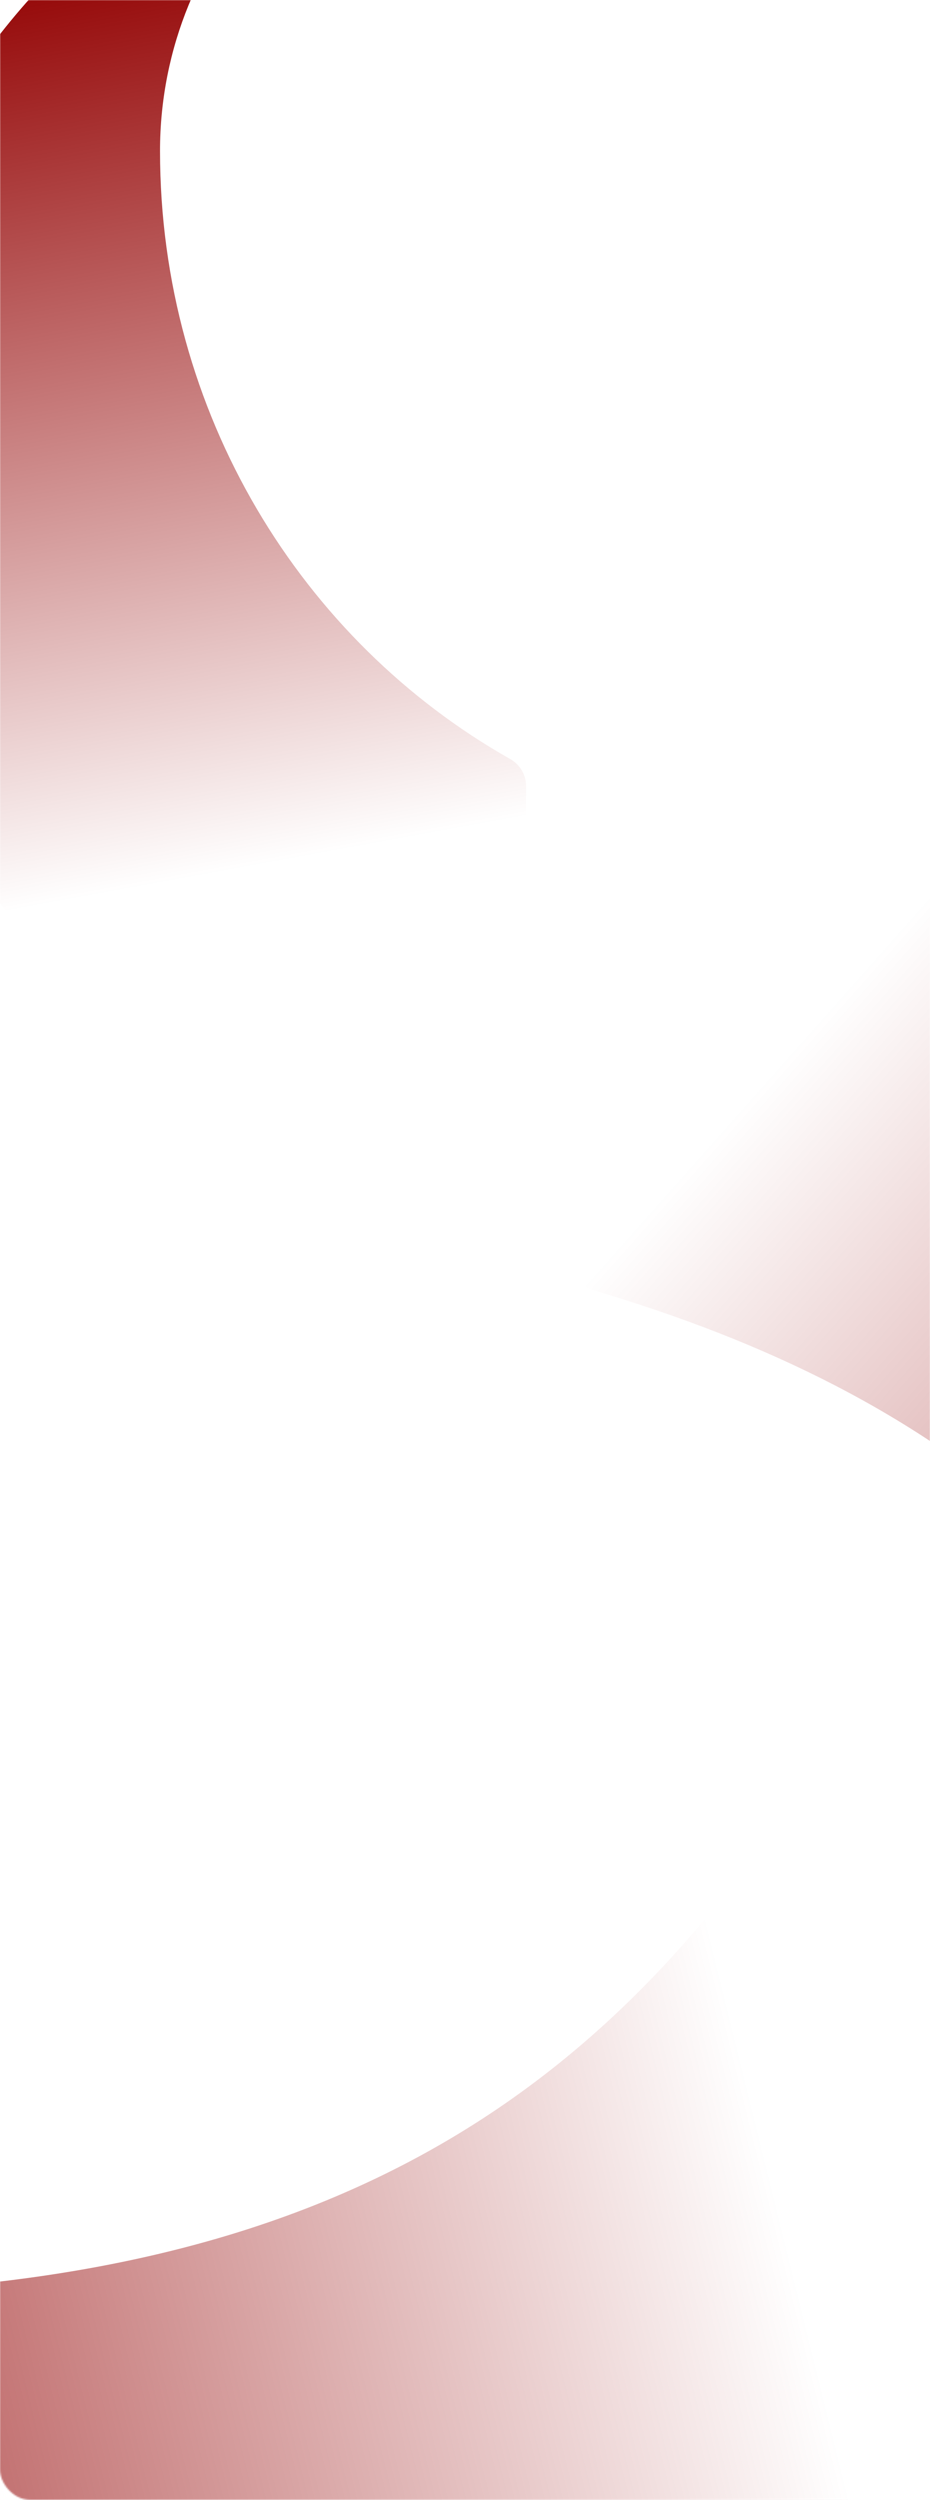
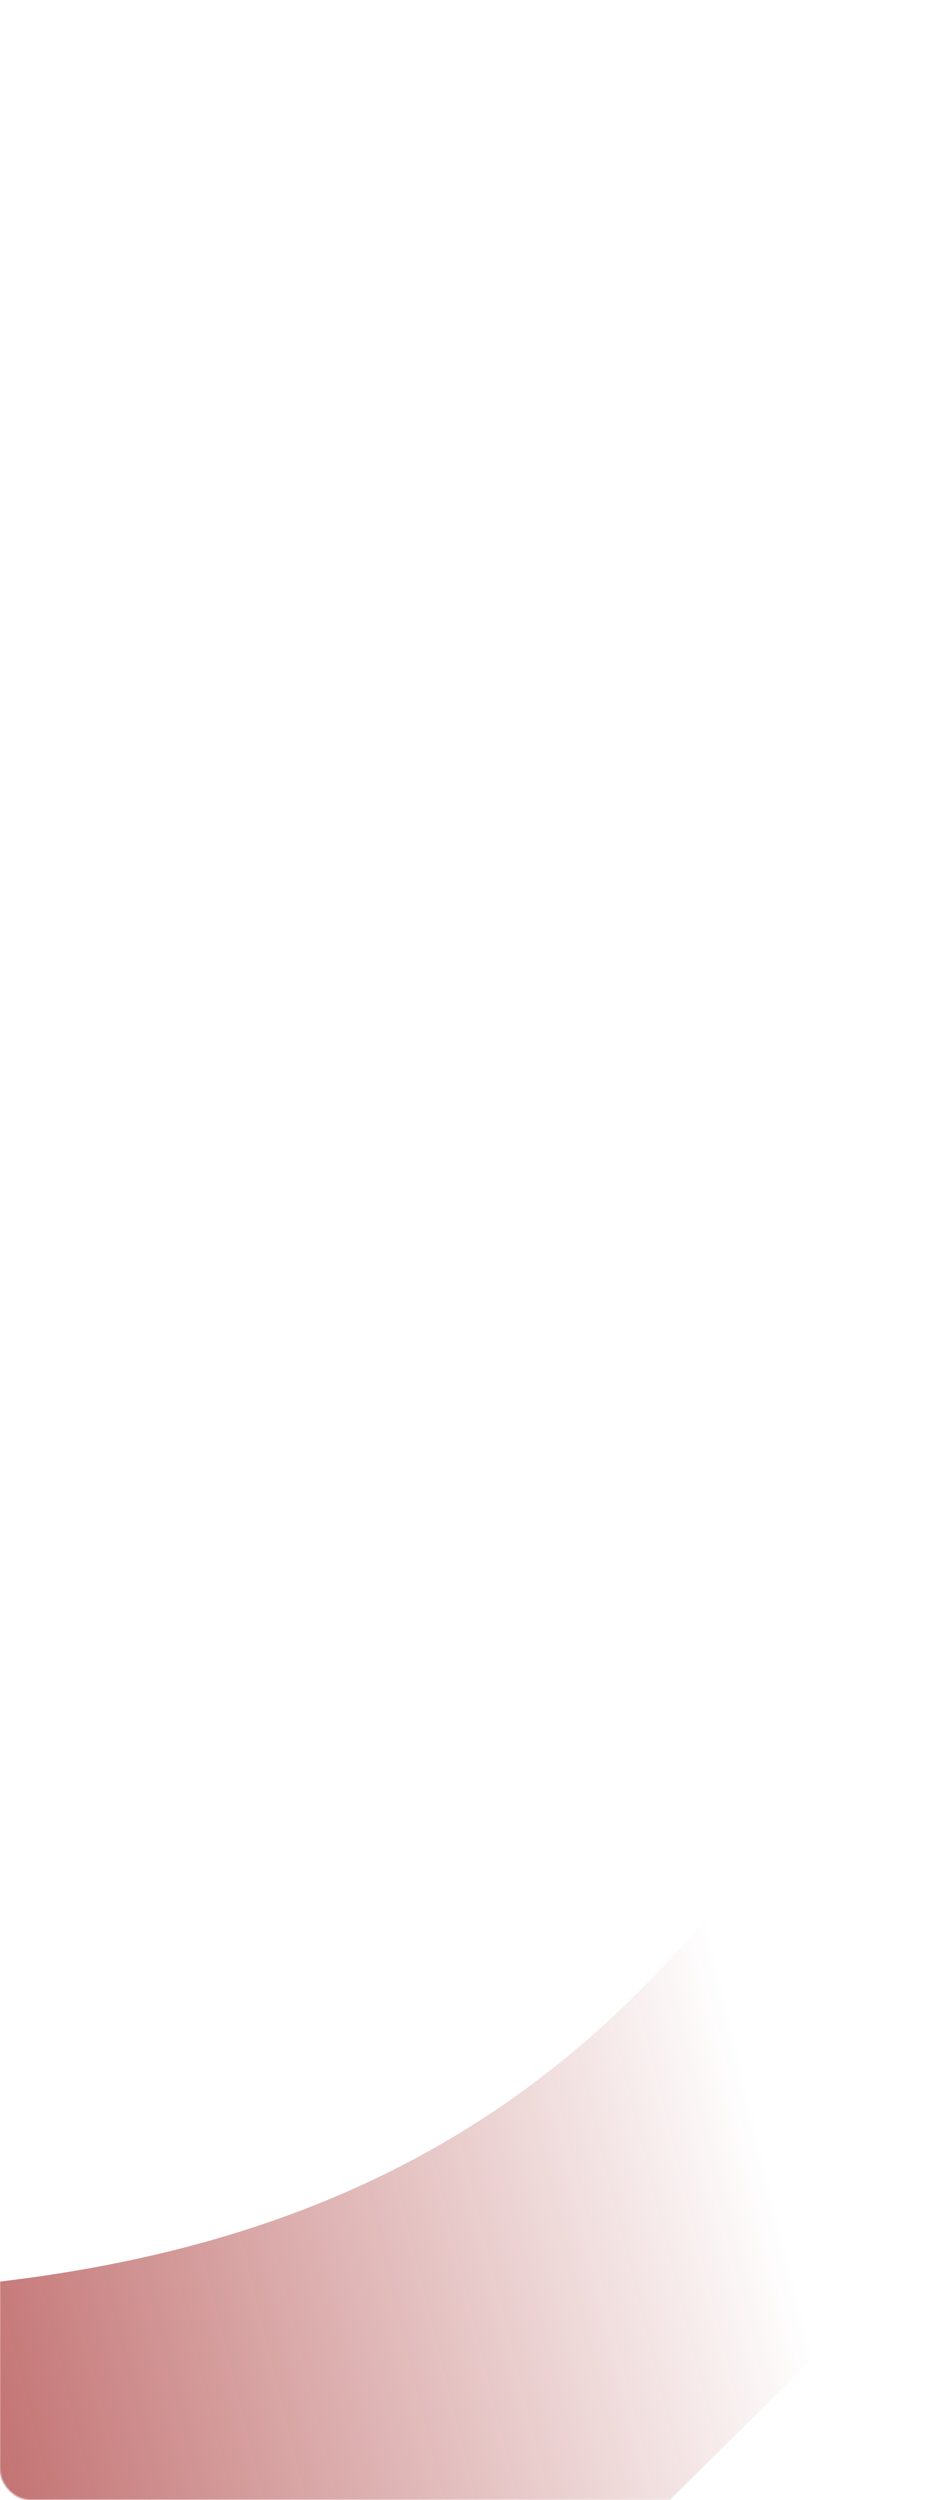
<svg xmlns="http://www.w3.org/2000/svg" width="620" height="1665" viewBox="0 0 620 1665" fill="none">
  <mask id="mask0_1444_180" style="mask-type:alpha" maskUnits="userSpaceOnUse" x="0" y="0" width="620" height="1665">
    <rect width="620" height="1665" rx="20" fill="url(#paint0_linear_1444_180)" />
  </mask>
  <g mask="url(#mask0_1444_180)">
-     <path style="mix-blend-mode:multiply" d="M381.992 845.27C383.809 852.053 389.086 857.382 395.817 859.379C625.992 927.671 793.903 1052.43 895.631 1333.98C896.244 1336.26 896.841 1338.49 897.455 1340.78C949.781 1536.04 834.784 1736.52 635.16 1790C1002.7 1691.53 1222.53 1319.59 1126.02 959.477C1029.52 599.367 666.111 392.798 304.784 478.386C304.657 478.42 304.53 478.454 304.404 478.488C293.729 481.327 287.318 491.985 290.177 502.654L381.992 845.27Z" fill="url(#paint1_linear_1444_180)" />
-     <path style="mix-blend-mode:multiply" d="M569.35 1153C562.324 1153 555.808 1156.72 552.138 1162.71C426.569 1367.68 262.555 1497.78 -35.811 1523.2C-38.182 1523.2 -40.487 1523.2 -42.858 1523.2C-245.07 1523.2 -409 1359.98 -409 1153C-409 1534.08 -106.529 1843.17 266.394 1843.17C639.317 1843.17 932.981 1545.16 943.82 1173.42C943.82 1173.28 943.82 1173.14 943.82 1173C943.842 1161.95 935.204 1153 924.159 1153H569.35Z" fill="url(#paint2_linear_1444_180)" />
-     <path style="mix-blend-mode:multiply" d="M330.694 737.161C341.74 737.161 350.694 728.207 350.694 717.161V523.357C350.694 515.95 346.58 509.181 340.13 505.538C201.103 427.023 106.678 275.067 106.678 100.629C106.678 -37.657 215.831 -150 350.694 -150C102.393 -150 -99 56.85 -99 311.88C-99 500.275 10.825 663.147 168.416 735.401C170.972 736.573 173.758 737.161 176.57 737.161H330.694Z" fill="url(#paint3_linear_1444_180)" />
+     <path style="mix-blend-mode:multiply" d="M569.35 1153C562.324 1153 555.808 1156.72 552.138 1162.71C426.569 1367.68 262.555 1497.78 -35.811 1523.2C-38.182 1523.2 -40.487 1523.2 -42.858 1523.2C-245.07 1523.2 -409 1359.98 -409 1153C-409 1534.08 -106.529 1843.17 266.394 1843.17C943.82 1173.28 943.82 1173.14 943.82 1173C943.842 1161.95 935.204 1153 924.159 1153H569.35Z" fill="url(#paint2_linear_1444_180)" />
  </g>
  <defs>
    <linearGradient id="paint0_linear_1444_180" x1="-7.30548e-06" y1="1313.5" x2="1126.19" y2="955.097" gradientUnits="userSpaceOnUse">
      <stop stop-color="#8B0000" />
      <stop offset="0.532" stop-color="#FF0303" />
      <stop offset="1" stop-color="#FF8A00" />
    </linearGradient>
    <linearGradient id="paint1_linear_1444_180" x1="1249.95" y1="1434.41" x2="481.032" y2="751.631" gradientUnits="userSpaceOnUse">
      <stop stop-color="#920000" />
      <stop offset="1" stop-color="#920000" stop-opacity="0" />
    </linearGradient>
    <linearGradient id="paint2_linear_1444_180" x1="-503.974" y1="1497.18" x2="466.684" y2="1257.36" gradientUnits="userSpaceOnUse">
      <stop stop-color="#920000" />
      <stop offset="1" stop-color="#920000" stop-opacity="0" />
    </linearGradient>
    <linearGradient id="paint3_linear_1444_180" x1="125.396" y1="-47.849" x2="237.638" y2="564.723" gradientUnits="userSpaceOnUse">
      <stop stop-color="#920000" />
      <stop offset="1" stop-color="#920000" stop-opacity="0" />
    </linearGradient>
  </defs>
</svg>